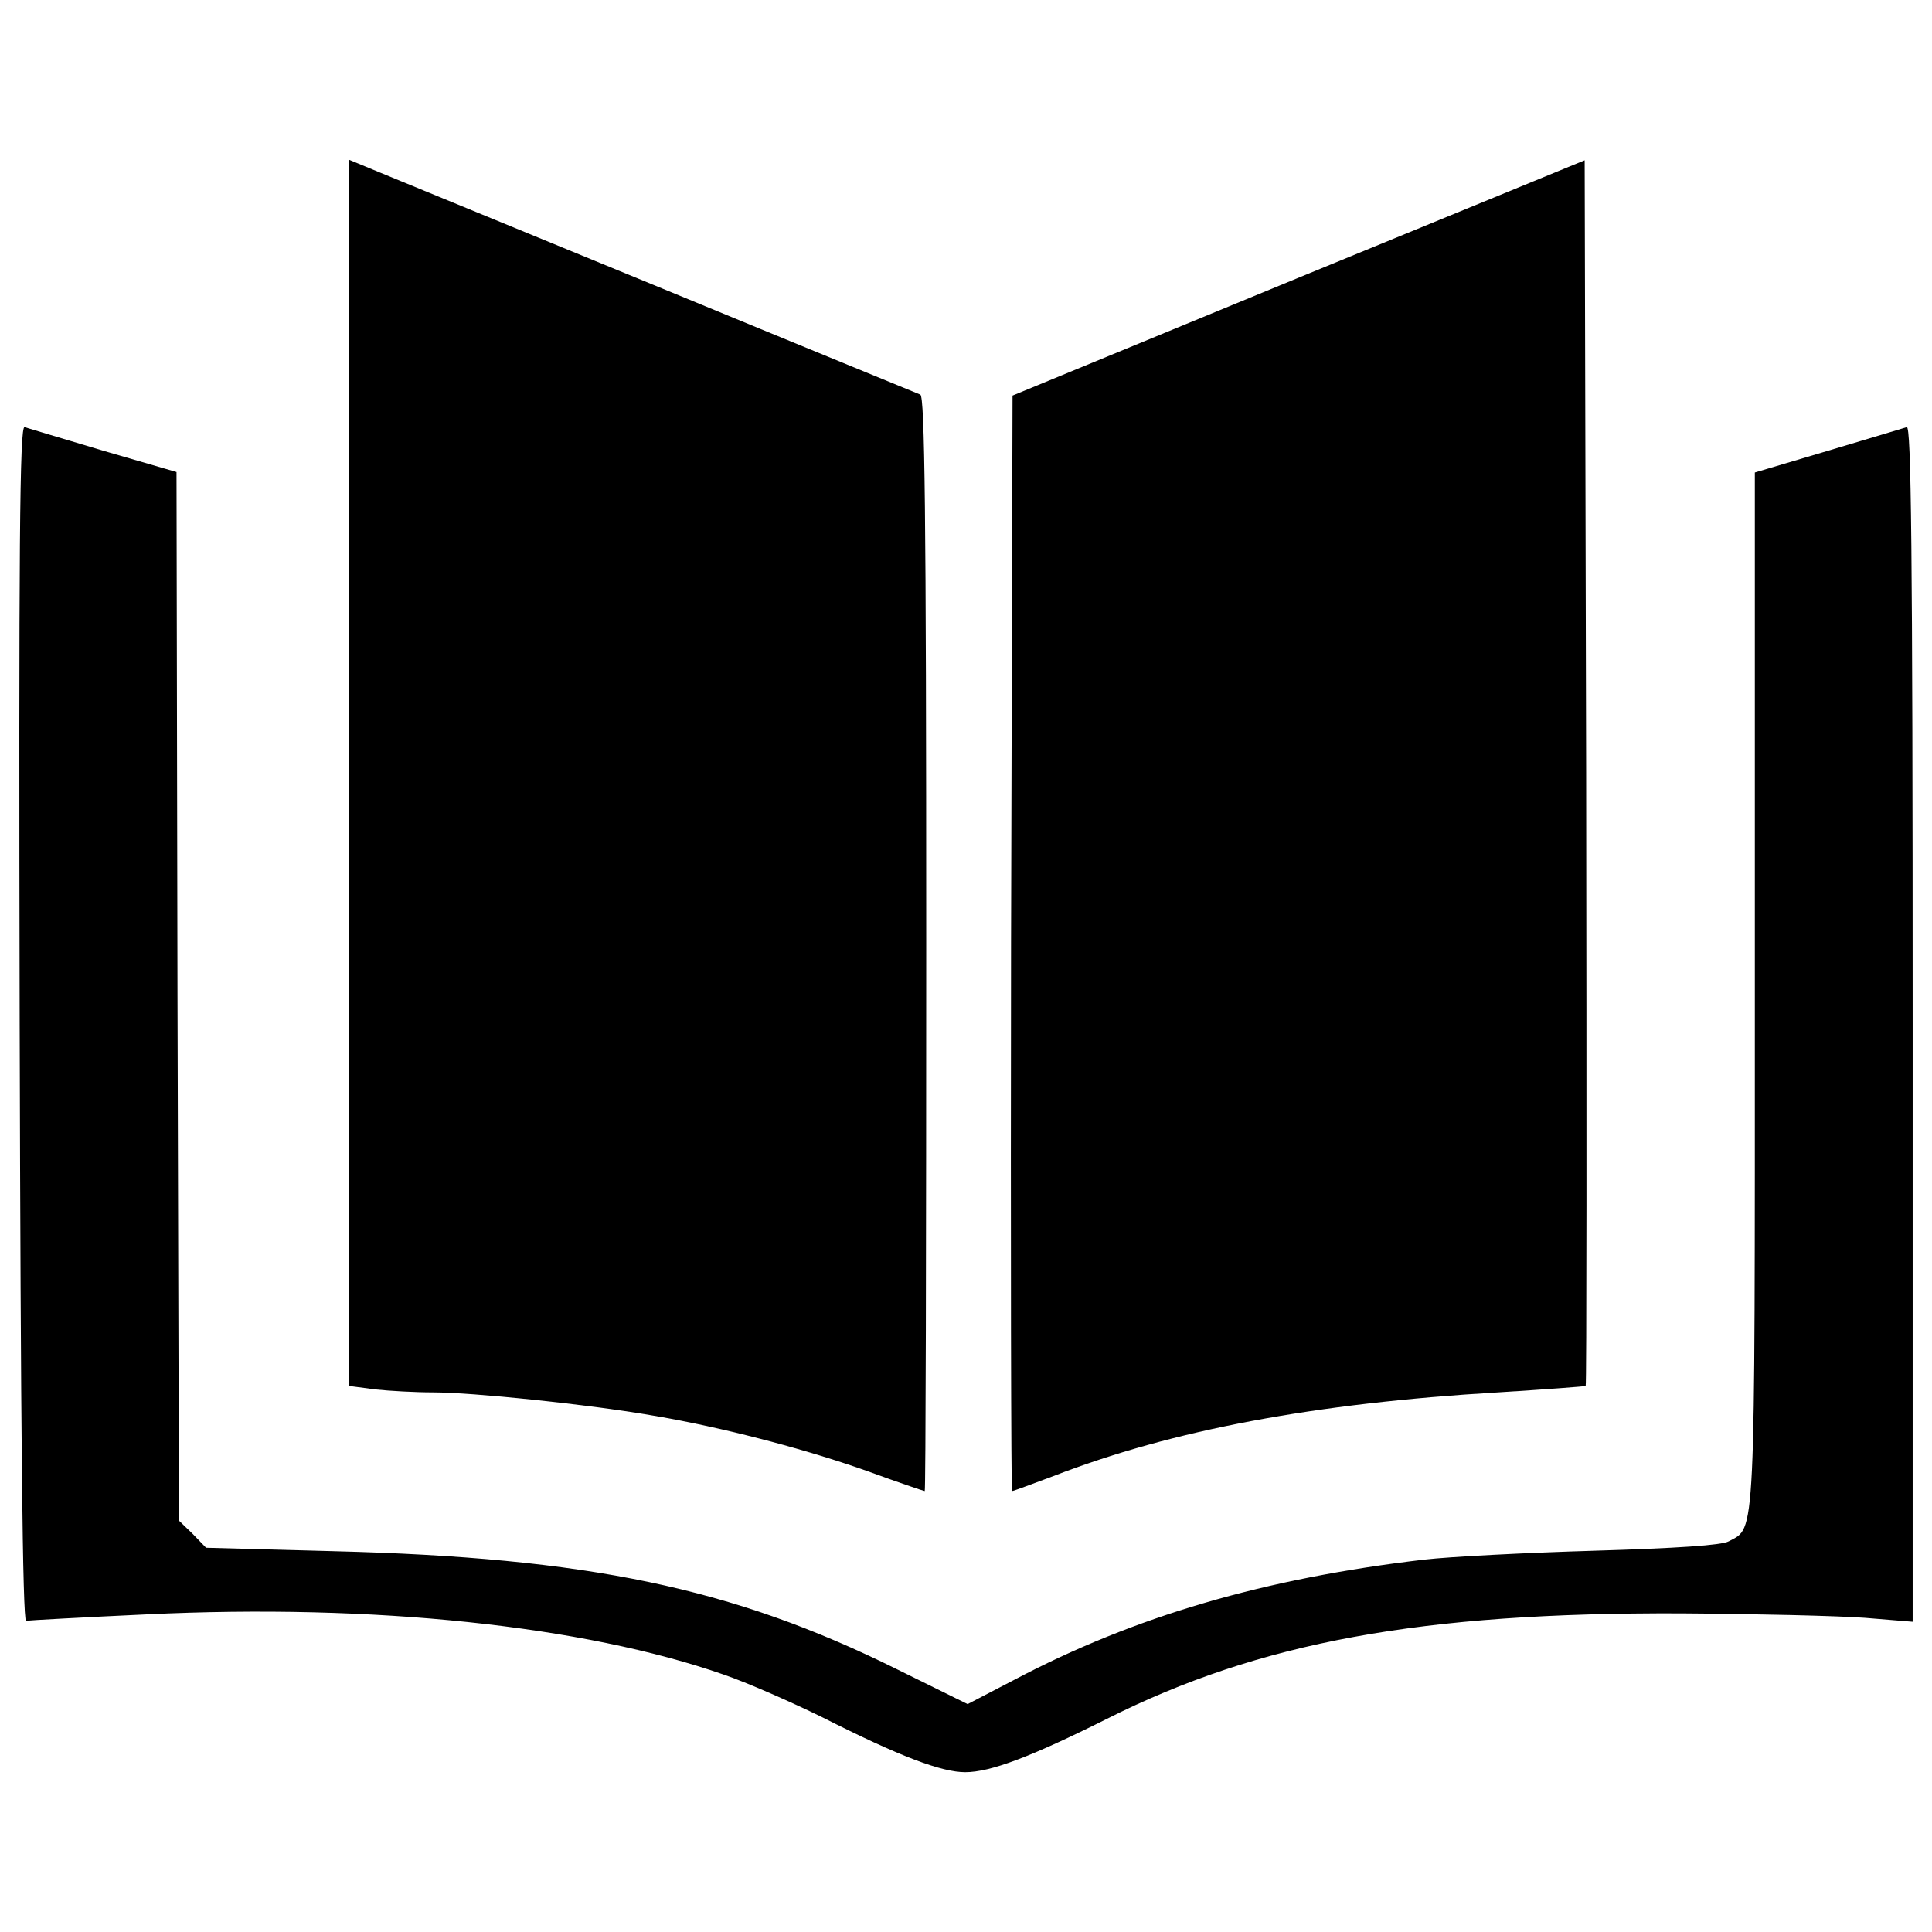
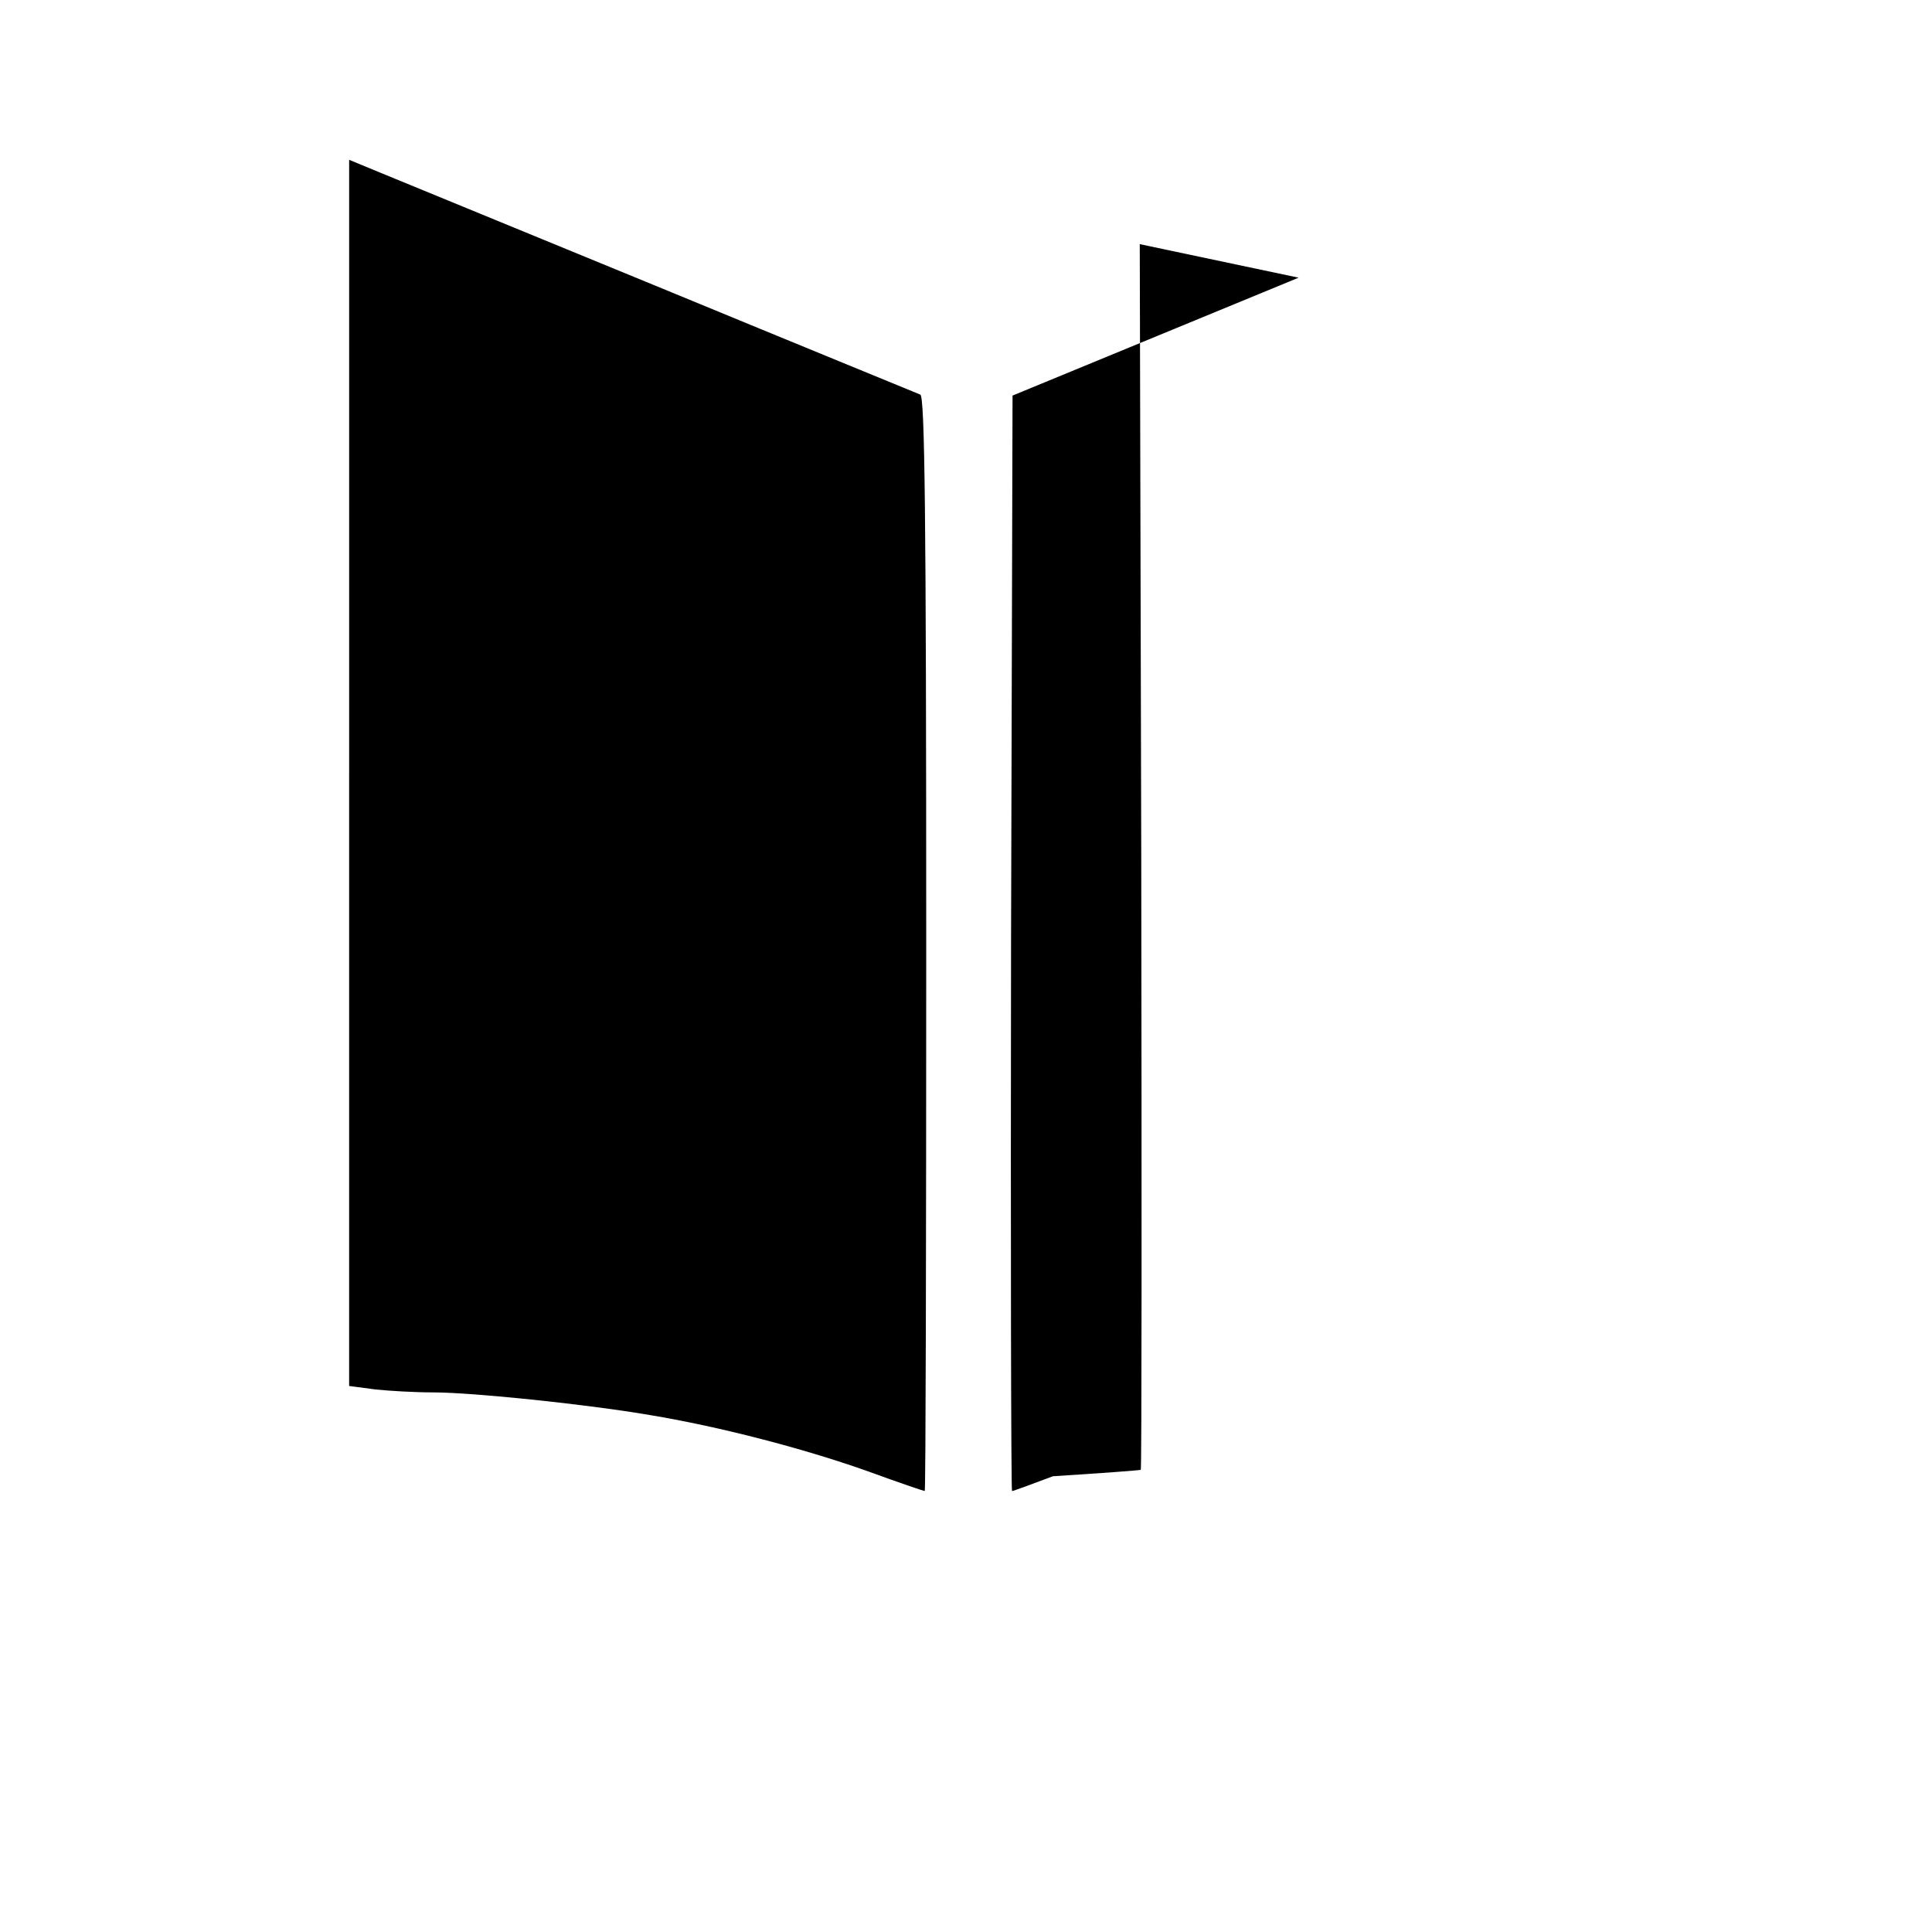
<svg xmlns="http://www.w3.org/2000/svg" fill="#000000" width="800px" height="800px" viewBox="0 0 1000 1000" version="1.1" enable-background="new 0 0 1000 1000" xml:space="preserve">
  <g>
    <g transform="translate(0,511) scale(0.1,-0.1)">
      <path d="M1807.1,1109.5v-3173.3l135.3-17.9c71.5-7.7,206.8-15.3,298.7-15.3c204.2,0,796.5-61.3,1123.3-117.4c354.9-58.7,788.9-171,1120.7-288.5c160.8-58.7,296.1-104.7,301.3-104.7c5.1,0,7.7,1273.9,7.7,2831.2c0,2241.5-7.7,2833.8-30.6,2844c-17.9,7.7-617.8,252.8-1335.2,548.9c-714.8,293.6-1373.5,564.2-1460.3,599.9l-160.8,66.4V1109.5z" />
-       <path d="M6721.6,3672.7l-1480.7-610.2l-7.7-2833.8c-2.5-1559.9,0-2836.3,5.1-2836.3c7.7,0,102.1,35.8,211.9,76.6c617.8,240,1358.2,377.9,2302.8,434c245.1,15.3,449.3,30.7,454.4,33.2c5.1,5.1,5.1,1434.7,2.5,3178.4l-7.7,3165.7L6721.6,3672.7z" />
-       <path d="M101.8-184.9c5.1-2098.5,15.3-3096.7,33.2-3094.2c15.3,2.5,296.1,17.9,625.5,33.2c1174.4,56.2,2259.4-58.7,2984.4-311.4c120-40.8,352.3-143,513.1-222.1c398.3-201.6,615.3-283.4,737.8-283.4c130.2,0,339.5,79.1,732.7,275.7c791.4,398.3,1628.8,551.4,2971.6,546.3c385.5-2.6,814.4-12.8,952.2-23l247.6-20.4v3096.8c0,2468.7-7.7,3096.7-30.6,3086.5c-17.9-5.1-201.7-61.3-408.5-122.5l-377.8-112.3V-11.2c0-2897.6,5.1-2780.2-135.3-2856.8c-35.8-20.4-270.6-35.8-694.4-48.5c-349.8-10.2-748-30.6-880.8-45.9c-827.2-97-1498.6-293.6-2119-620.4l-245.1-127.6l-367.6,181.3c-850.1,421.2-1598.1,577-2915.5,610.2l-658.7,17.8l-68.9,71.5l-71.5,68.9L918.7-47l-5.1,2713.8l-377.8,109.8C329,2837.8,145.2,2894,127.3,2899.1C101.8,2909.3,96.7,2288.9,101.8-184.9z" />
+       <path d="M6721.6,3672.7l-1480.7-610.2l-7.7-2833.8c-2.5-1559.9,0-2836.3,5.1-2836.3c7.7,0,102.1,35.8,211.9,76.6c245.1,15.3,449.3,30.7,454.4,33.2c5.1,5.1,5.1,1434.7,2.5,3178.4l-7.7,3165.7L6721.6,3672.7z" />
    </g>
  </g>
</svg>